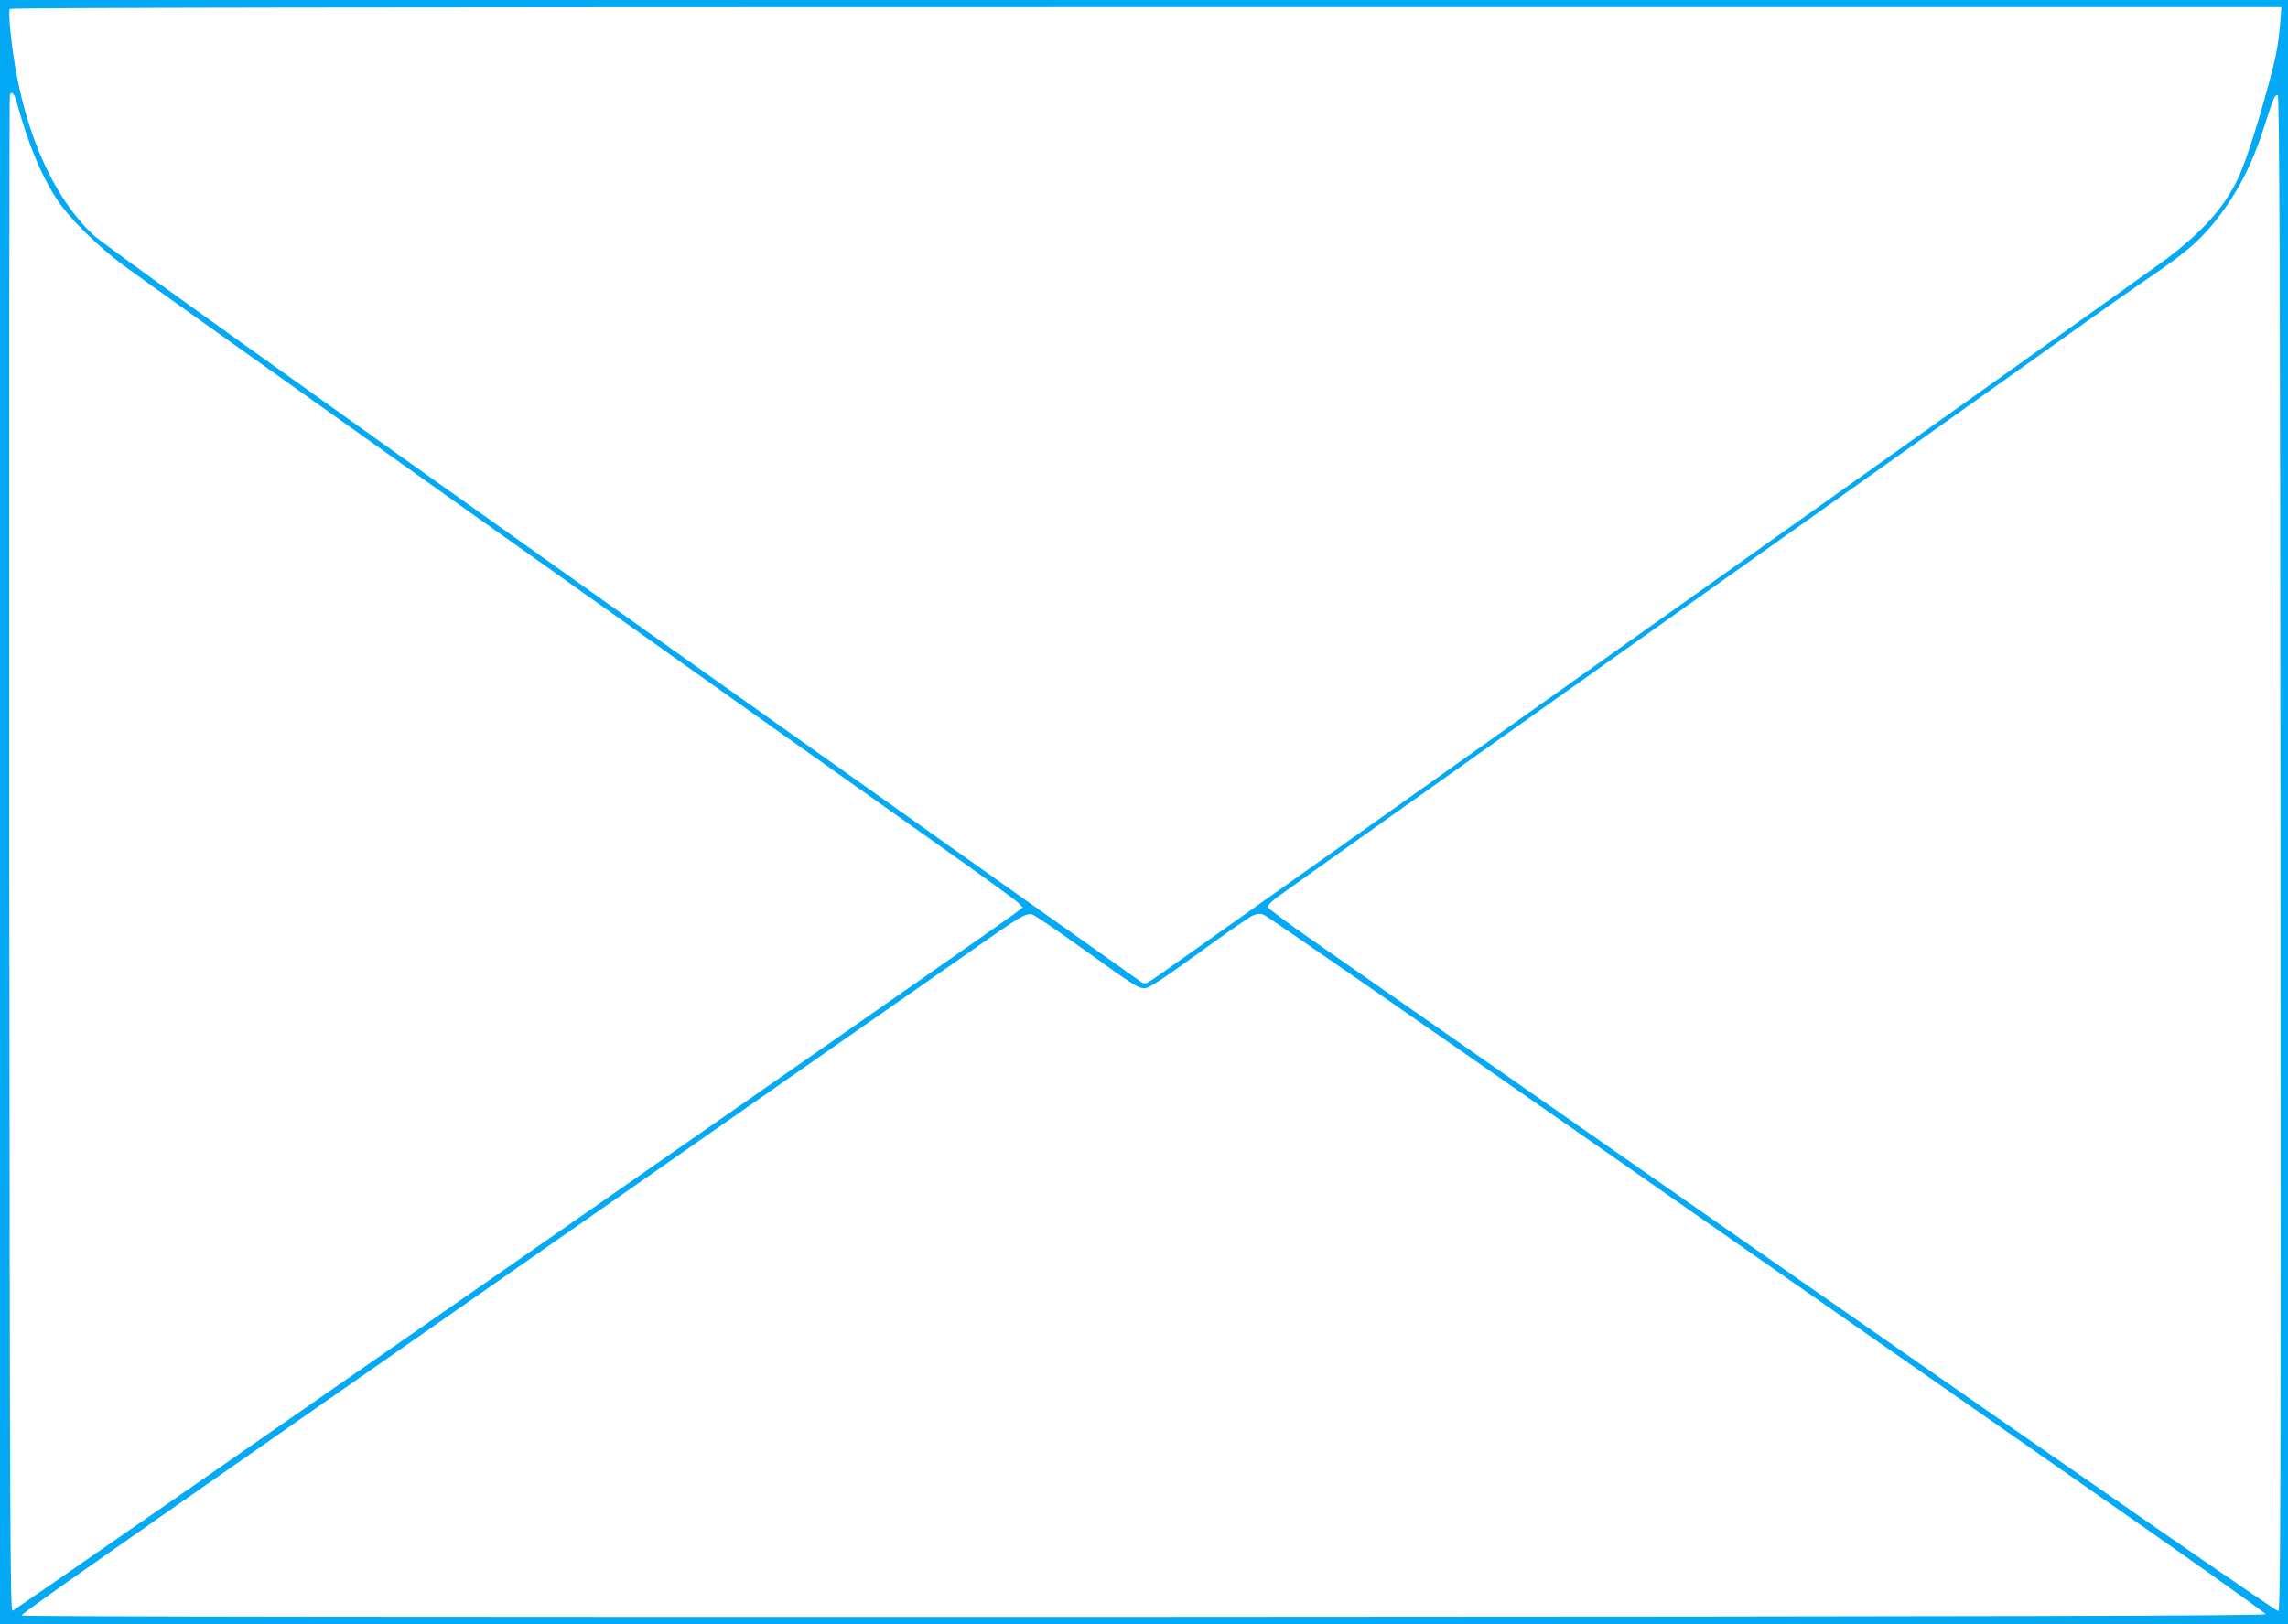
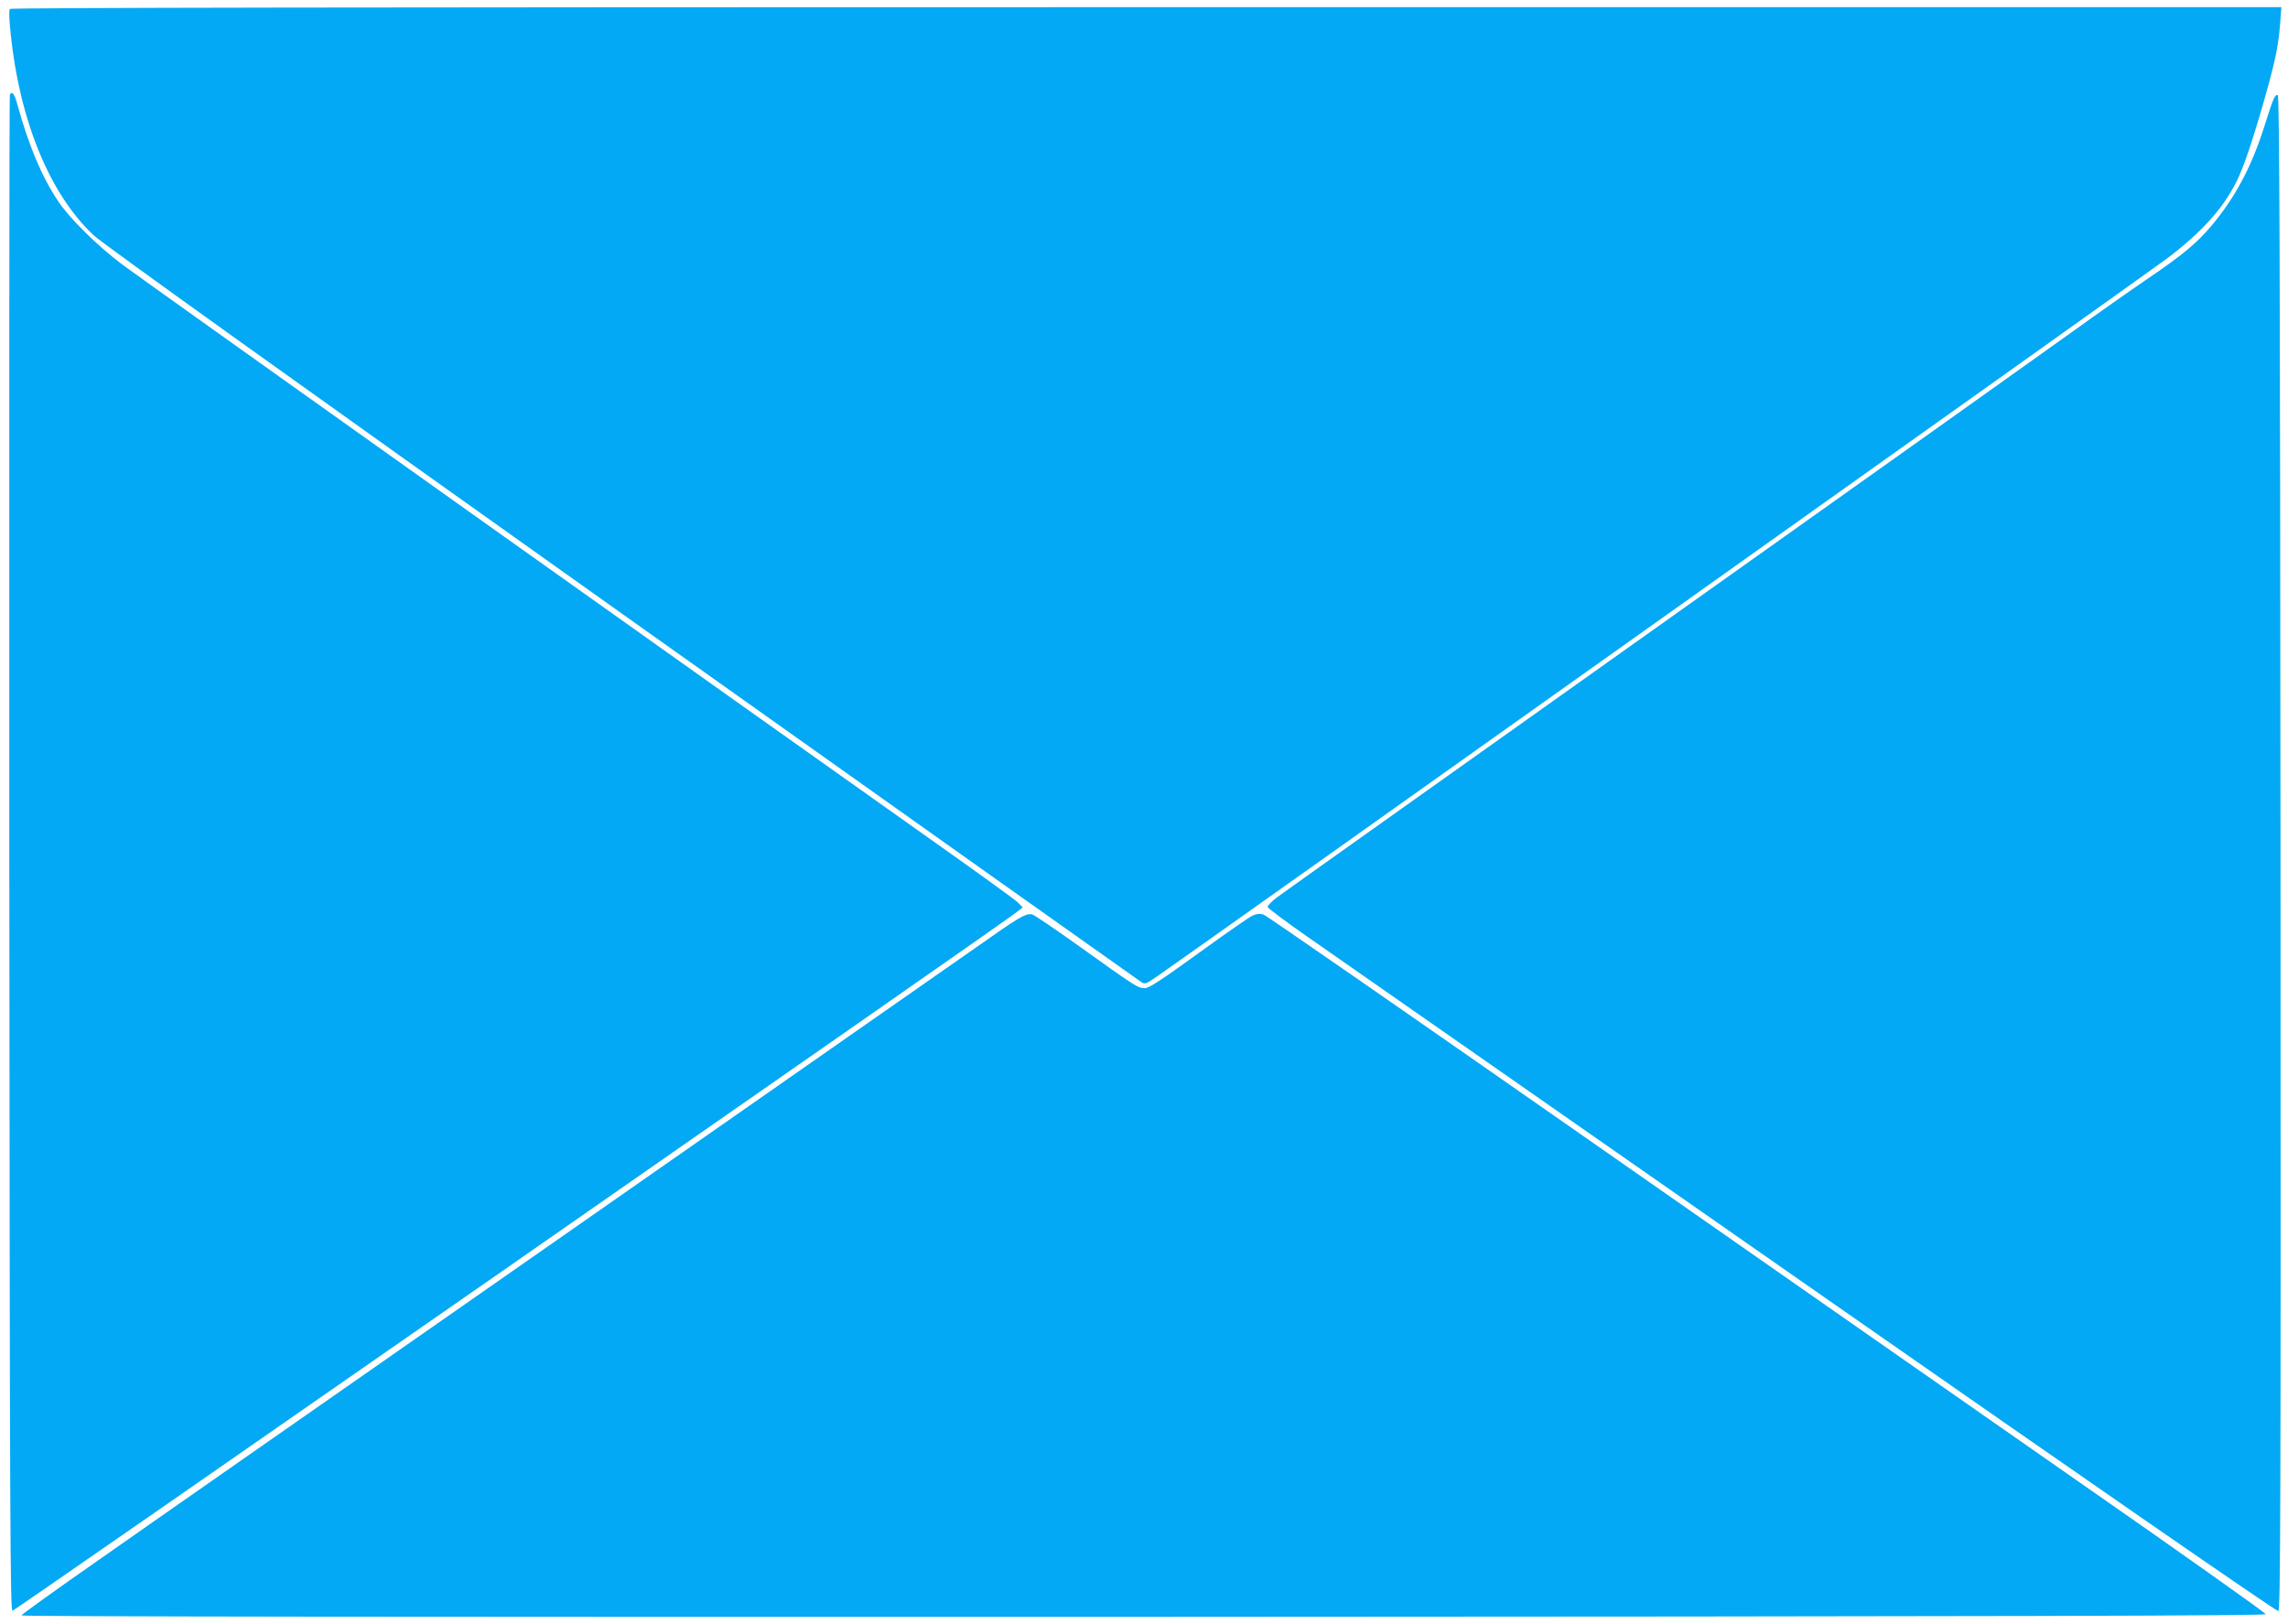
<svg xmlns="http://www.w3.org/2000/svg" version="1.0" width="1280pt" height="909pt" viewBox="0 0 1280 909" preserveAspectRatio="xMidYMid meet">
  <g transform="translate(0,909) scale(0.1,-0.1)" fill="#03a9f4" stroke="none">
-     <path d="M0 4545 l0 -4545 6400 0 6400 0 0 4545 0 4545 -6400 0 -6400 0 0 -4545z m12756 4413 c-10 -126 -25 -202 -89 -428 -63 -221 -117 -381 -154 -454 -77 -154 -195 -285 -389 -432 -97 -74 -5414 -3854 -5648 -4016 -68 -47 -70 -48 -95 -31 -14 9 -1322 937 -2906 2062 -1880 1336 -2905 2070 -2952 2115 -255 241 -424 668 -468 1178 -4 43 -4 82 0 88 4 7 1983 10 6357 10 l6351 0 -7 -92z m-12661 -445 c66 -240 138 -410 229 -547 64 -97 221 -252 361 -357 92 -70 3546 -2526 4545 -3233 239 -169 448 -320 464 -336 l28 -28 -53 -40 c-169 -125 -5586 -3895 -5599 -3896 -13 -1 -15 452 -18 4234 -1 2329 0 4241 3 4248 10 26 25 9 40 -45z m12663 -4197 c2 -3678 0 -4237 -12 -4242 -9 -3 -1040 710 -2608 1804 -1426 995 -2694 1880 -2818 1966 -124 86 -226 163 -228 170 -2 7 21 31 50 53 29 22 985 701 2123 1510 1139 809 2185 1553 2325 1654 140 101 329 234 420 296 200 136 278 200 363 301 133 159 225 332 297 562 49 155 57 173 73 167 9 -3 13 -991 15 -4241z m-6718 -523 c308 -221 327 -233 364 -233 24 0 92 45 301 196 149 108 285 203 304 211 24 10 41 12 61 4 16 -5 810 -556 1767 -1224 956 -668 2211 -1543 2788 -1946 578 -402 1050 -737 1050 -744 0 -9 -1353 -13 -6277 -15 -3993 -1 -6278 1 -6278 8 0 5 195 145 433 311 237 167 1386 968 2552 1782 1166 814 2225 1554 2354 1644 244 172 278 193 315 186 12 -3 132 -84 266 -180z" />
+     <path d="M0 4545 z m12756 4413 c-10 -126 -25 -202 -89 -428 -63 -221 -117 -381 -154 -454 -77 -154 -195 -285 -389 -432 -97 -74 -5414 -3854 -5648 -4016 -68 -47 -70 -48 -95 -31 -14 9 -1322 937 -2906 2062 -1880 1336 -2905 2070 -2952 2115 -255 241 -424 668 -468 1178 -4 43 -4 82 0 88 4 7 1983 10 6357 10 l6351 0 -7 -92z m-12661 -445 c66 -240 138 -410 229 -547 64 -97 221 -252 361 -357 92 -70 3546 -2526 4545 -3233 239 -169 448 -320 464 -336 l28 -28 -53 -40 c-169 -125 -5586 -3895 -5599 -3896 -13 -1 -15 452 -18 4234 -1 2329 0 4241 3 4248 10 26 25 9 40 -45z m12663 -4197 c2 -3678 0 -4237 -12 -4242 -9 -3 -1040 710 -2608 1804 -1426 995 -2694 1880 -2818 1966 -124 86 -226 163 -228 170 -2 7 21 31 50 53 29 22 985 701 2123 1510 1139 809 2185 1553 2325 1654 140 101 329 234 420 296 200 136 278 200 363 301 133 159 225 332 297 562 49 155 57 173 73 167 9 -3 13 -991 15 -4241z m-6718 -523 c308 -221 327 -233 364 -233 24 0 92 45 301 196 149 108 285 203 304 211 24 10 41 12 61 4 16 -5 810 -556 1767 -1224 956 -668 2211 -1543 2788 -1946 578 -402 1050 -737 1050 -744 0 -9 -1353 -13 -6277 -15 -3993 -1 -6278 1 -6278 8 0 5 195 145 433 311 237 167 1386 968 2552 1782 1166 814 2225 1554 2354 1644 244 172 278 193 315 186 12 -3 132 -84 266 -180z" />
  </g>
</svg>